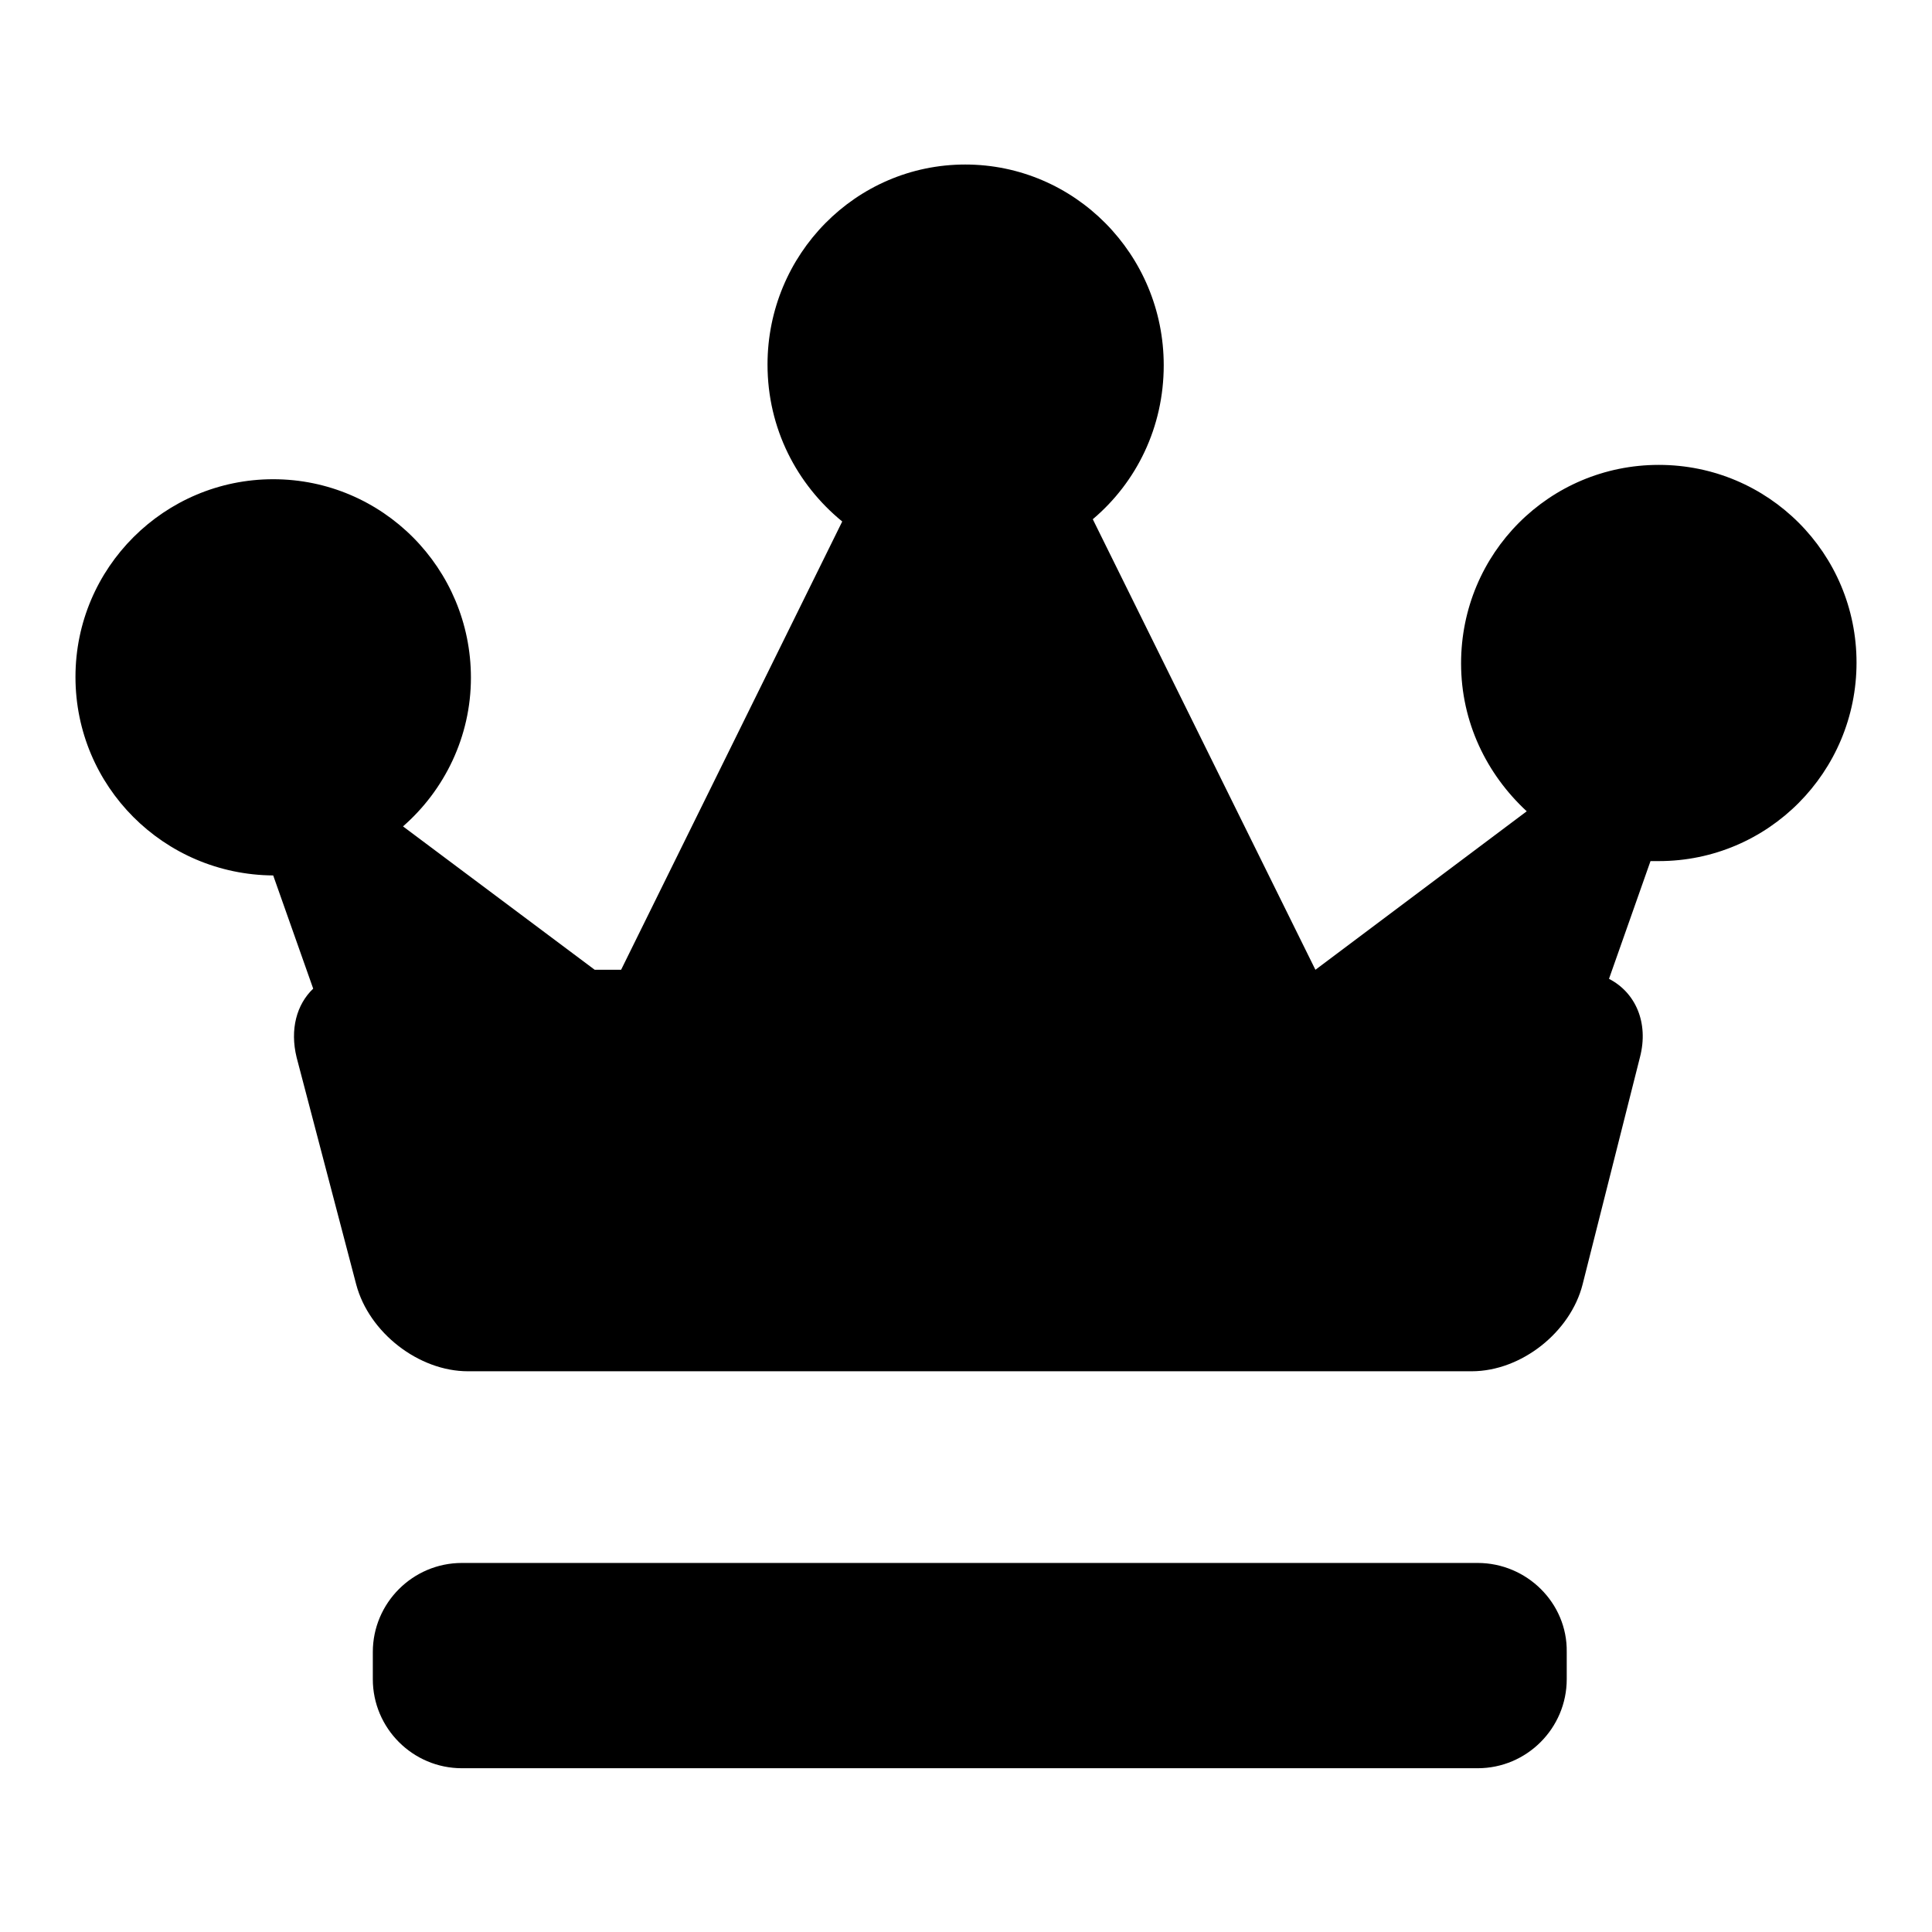
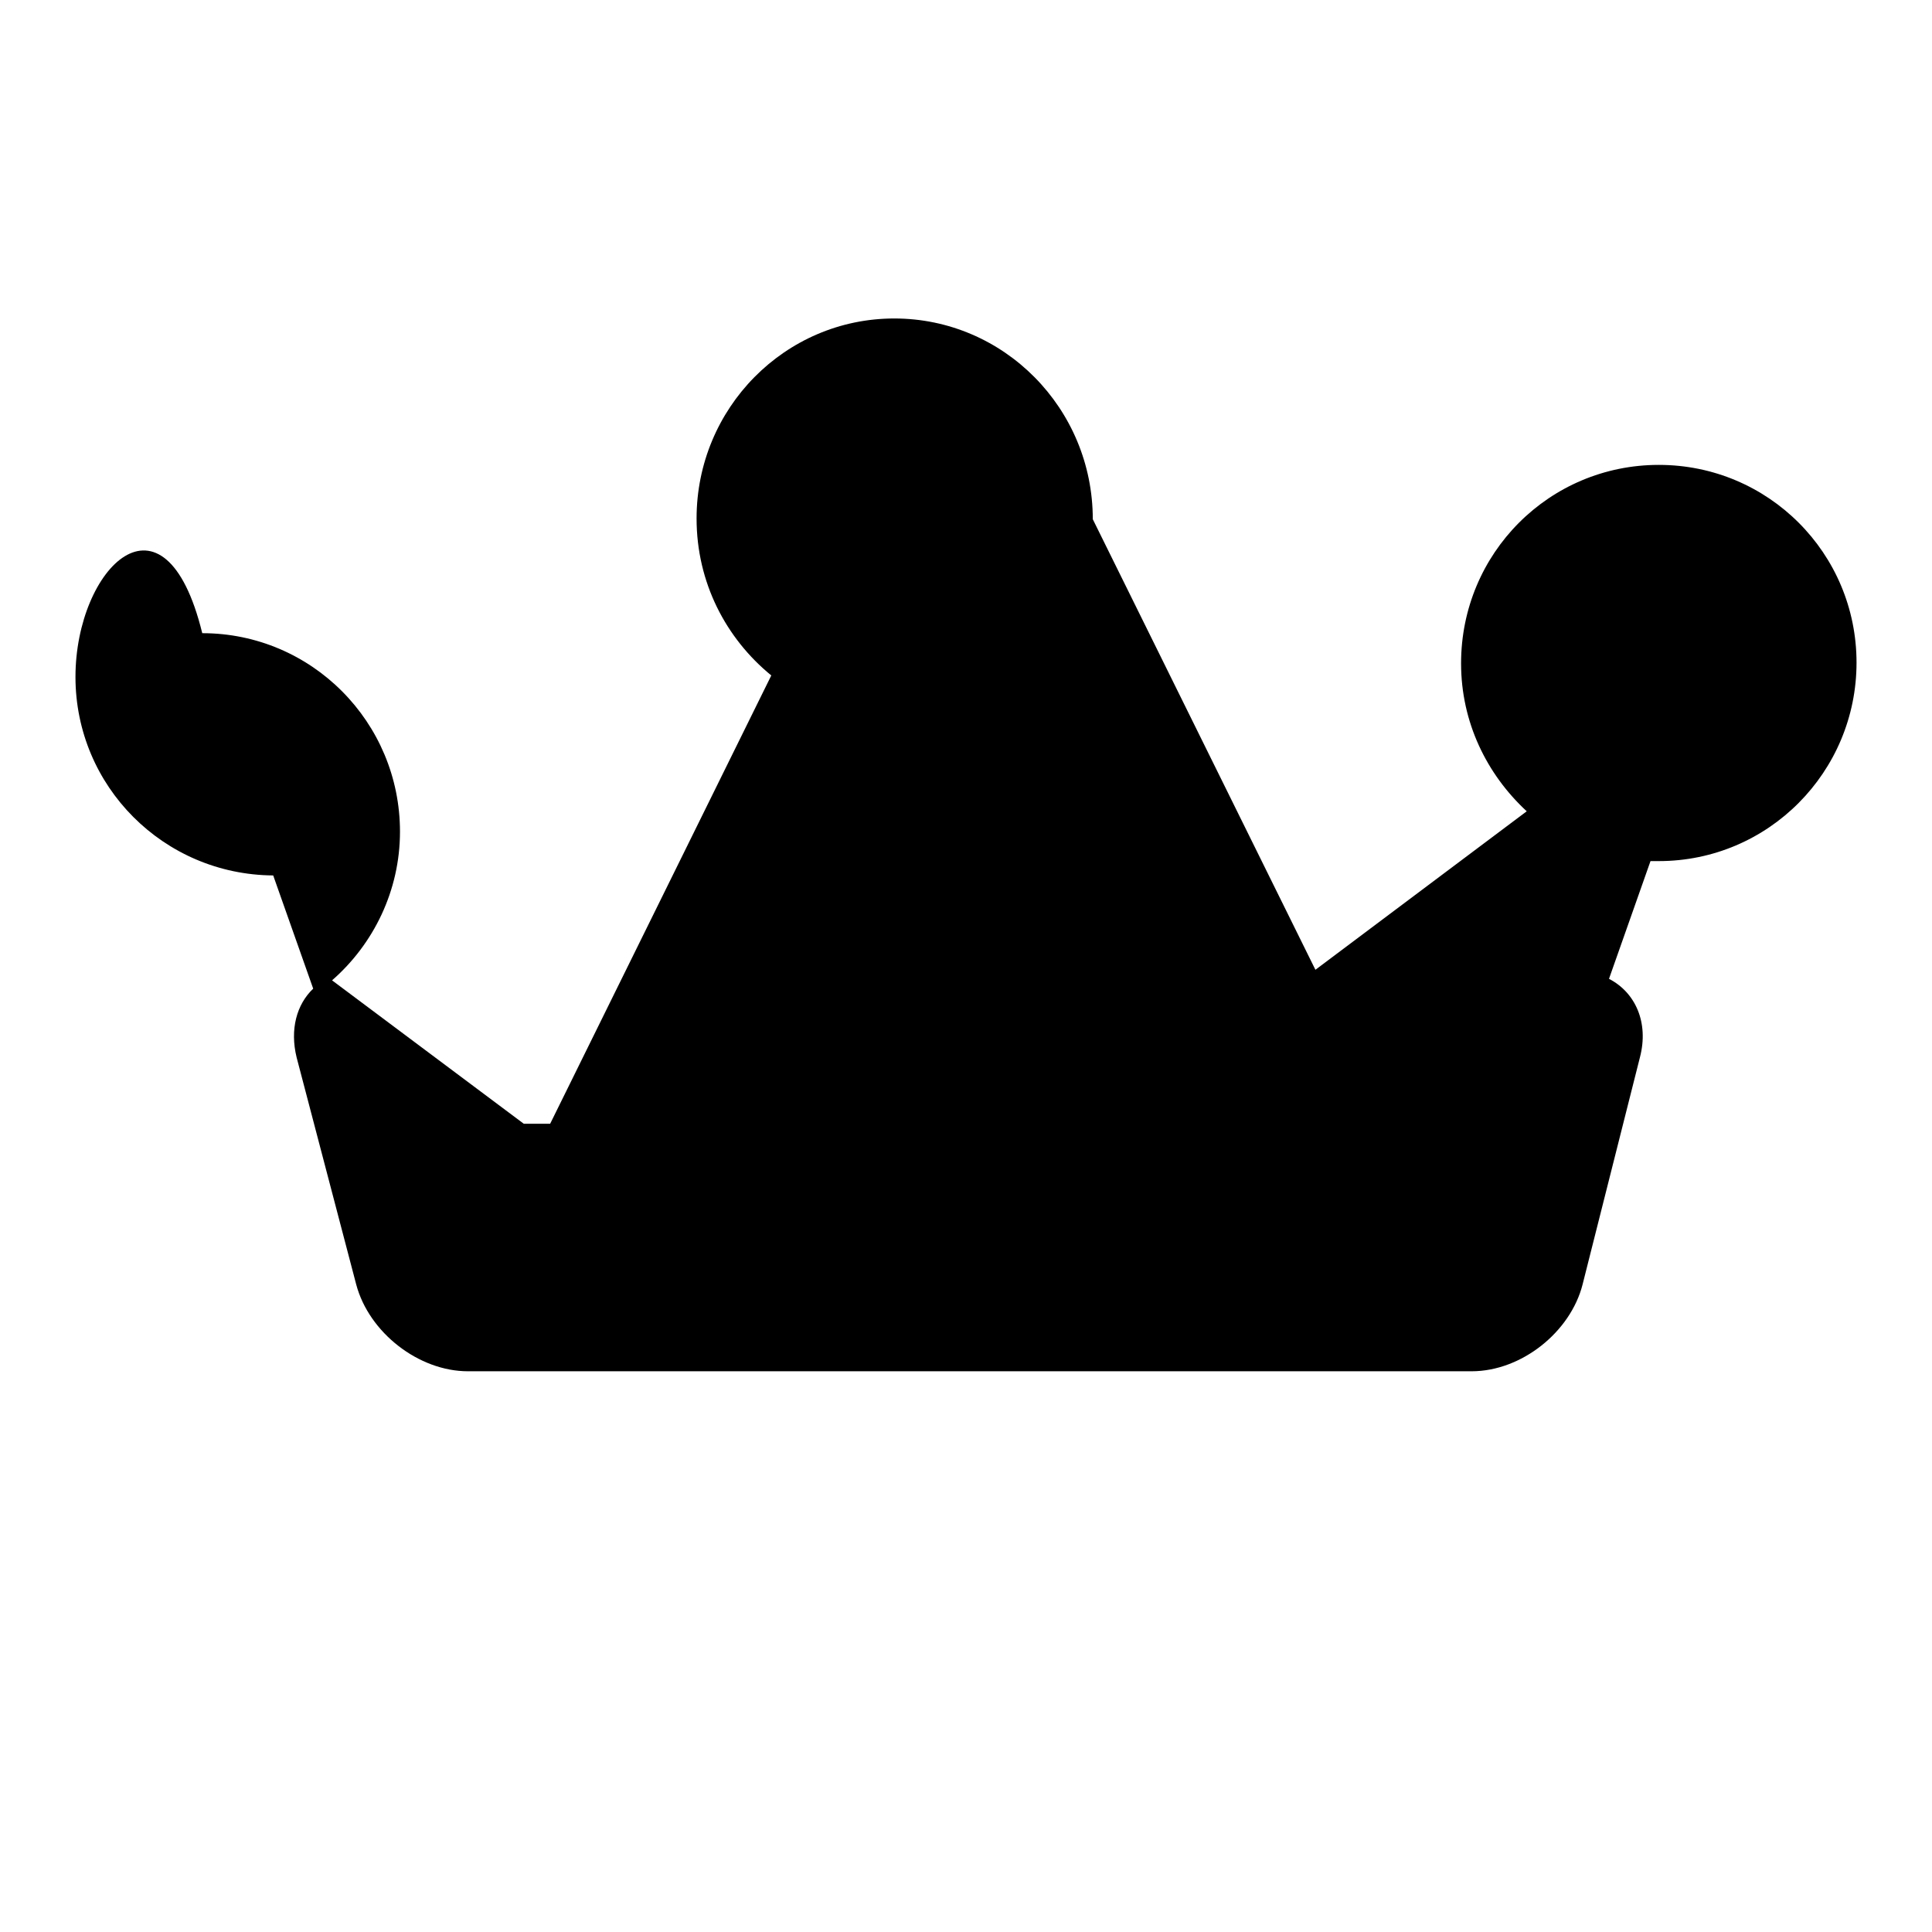
<svg xmlns="http://www.w3.org/2000/svg" version="1.1" x="0px" y="0px" viewBox="0 0 256 256" enable-background="new 0 0 256 256" xml:space="preserve">
  <g>
    <g>
-       <path fill="#000000" d="M219.8,61.6c-14.5,0-26.2,11.7-26.2,26.3c0,7.8,3.4,14.7,8.7,19.6l-28,21l-29.5-59.7c5.8-4.9,9.4-12.2,9.4-20.4c0-14.7-11.8-26.6-26.3-26.6s-26.2,11.9-26.2,26.5c0,8.5,3.9,15.9,9.9,20.8l-29.3,59.4h-3.5l-25.4-19c5.5-4.8,9-11.9,9-19.7c0-14.5-11.7-26.3-26.2-26.3C21.8,63.5,10,75.2,10,89.7c0,14.5,11.7,26.2,26.2,26.3l5.3,15c-2.2,2.1-3.1,5.4-2.2,9.1l7.9,30.1c1.7,6.4,8.3,11.5,14.8,11.5h133c6.6,0,13.1-5.2,14.7-11.5l7.6-30.1c1.2-4.6-0.6-8.6-4.1-10.4l5.5-15.6c0.4,0,0.7,0,1.1,0c14.5,0,26.2-11.8,26.2-26.3C246,73.3,234.3,61.6,219.8,61.6z" />
-       <path fill="#000000" d="M195.8,207.1H61.2c-6.5,0-11.8,5.3-11.8,11.8v3.6c0,6.5,5.3,11.8,11.8,11.8h134.6c6.5,0,11.8-5.3,11.8-11.8v-3.6C207.7,212.4,202.3,207.1,195.8,207.1z" />
+       <path fill="#000000" d="M219.8,61.6c-14.5,0-26.2,11.7-26.2,26.3c0,7.8,3.4,14.7,8.7,19.6l-28,21l-29.5-59.7c0-14.7-11.8-26.6-26.3-26.6s-26.2,11.9-26.2,26.5c0,8.5,3.9,15.9,9.9,20.8l-29.3,59.4h-3.5l-25.4-19c5.5-4.8,9-11.9,9-19.7c0-14.5-11.7-26.3-26.2-26.3C21.8,63.5,10,75.2,10,89.7c0,14.5,11.7,26.2,26.2,26.3l5.3,15c-2.2,2.1-3.1,5.4-2.2,9.1l7.9,30.1c1.7,6.4,8.3,11.5,14.8,11.5h133c6.6,0,13.1-5.2,14.7-11.5l7.6-30.1c1.2-4.6-0.6-8.6-4.1-10.4l5.5-15.6c0.4,0,0.7,0,1.1,0c14.5,0,26.2-11.8,26.2-26.3C246,73.3,234.3,61.6,219.8,61.6z" />
    </g>
  </g>
</svg>